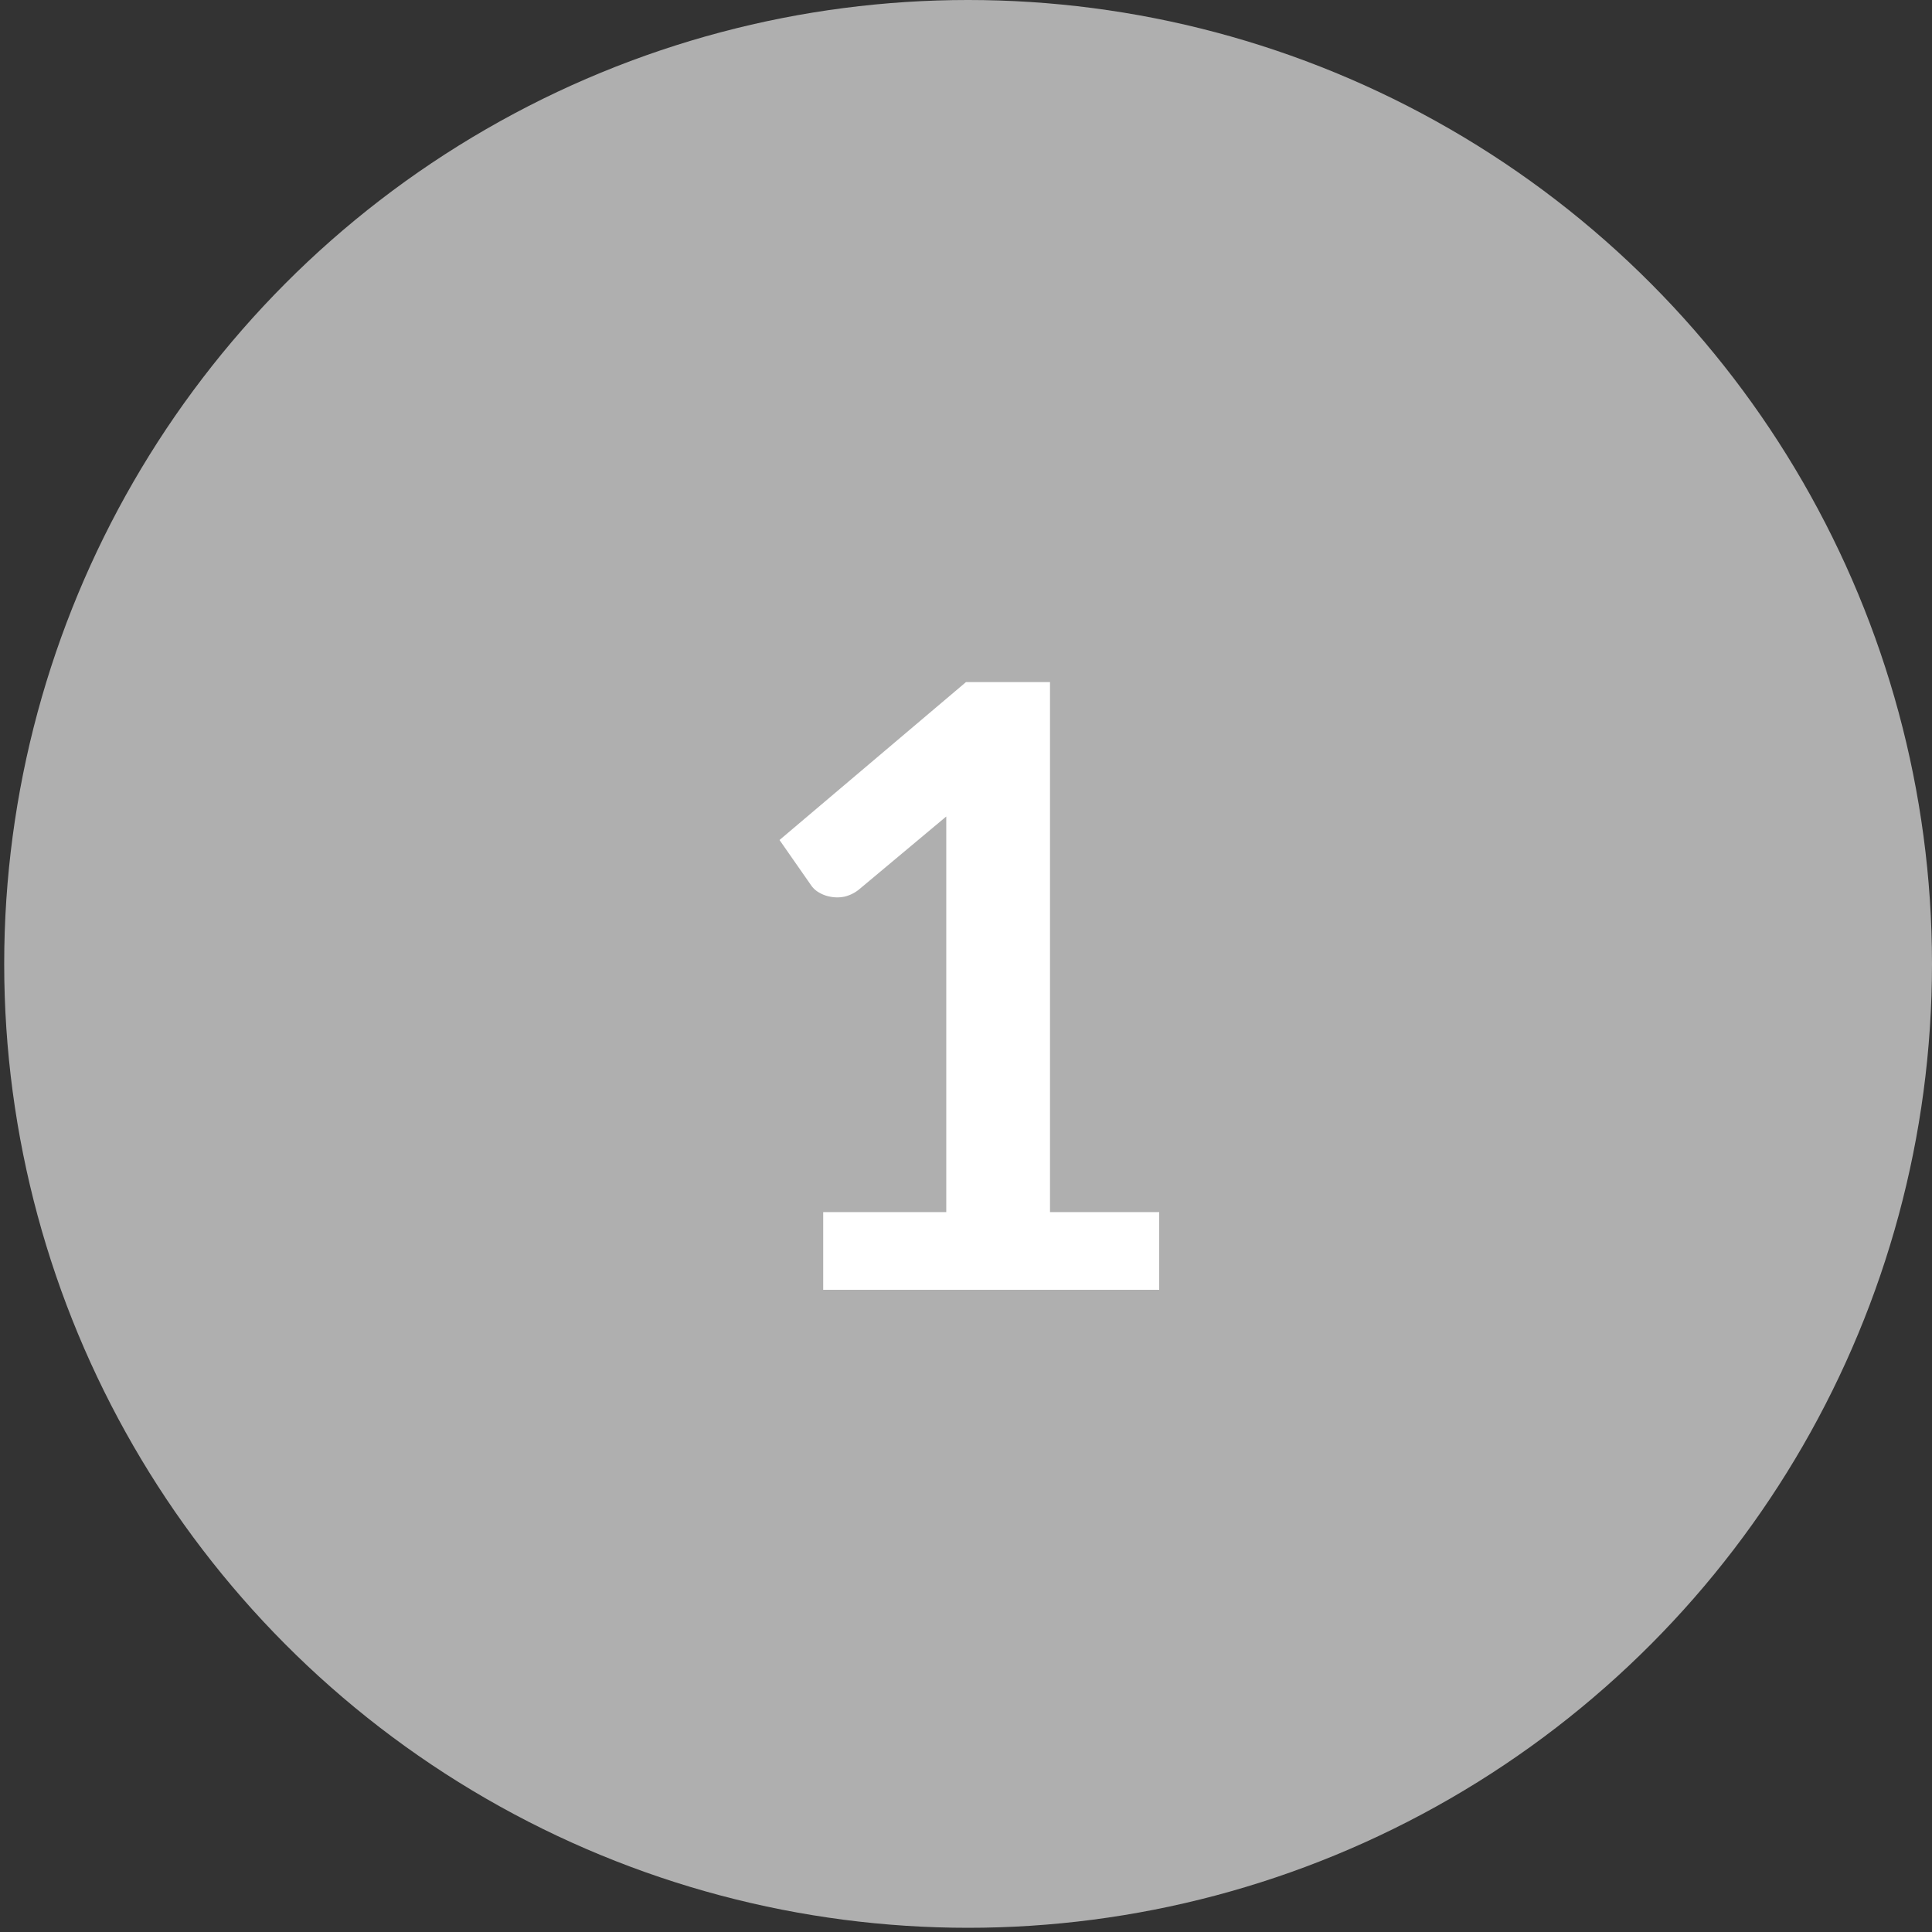
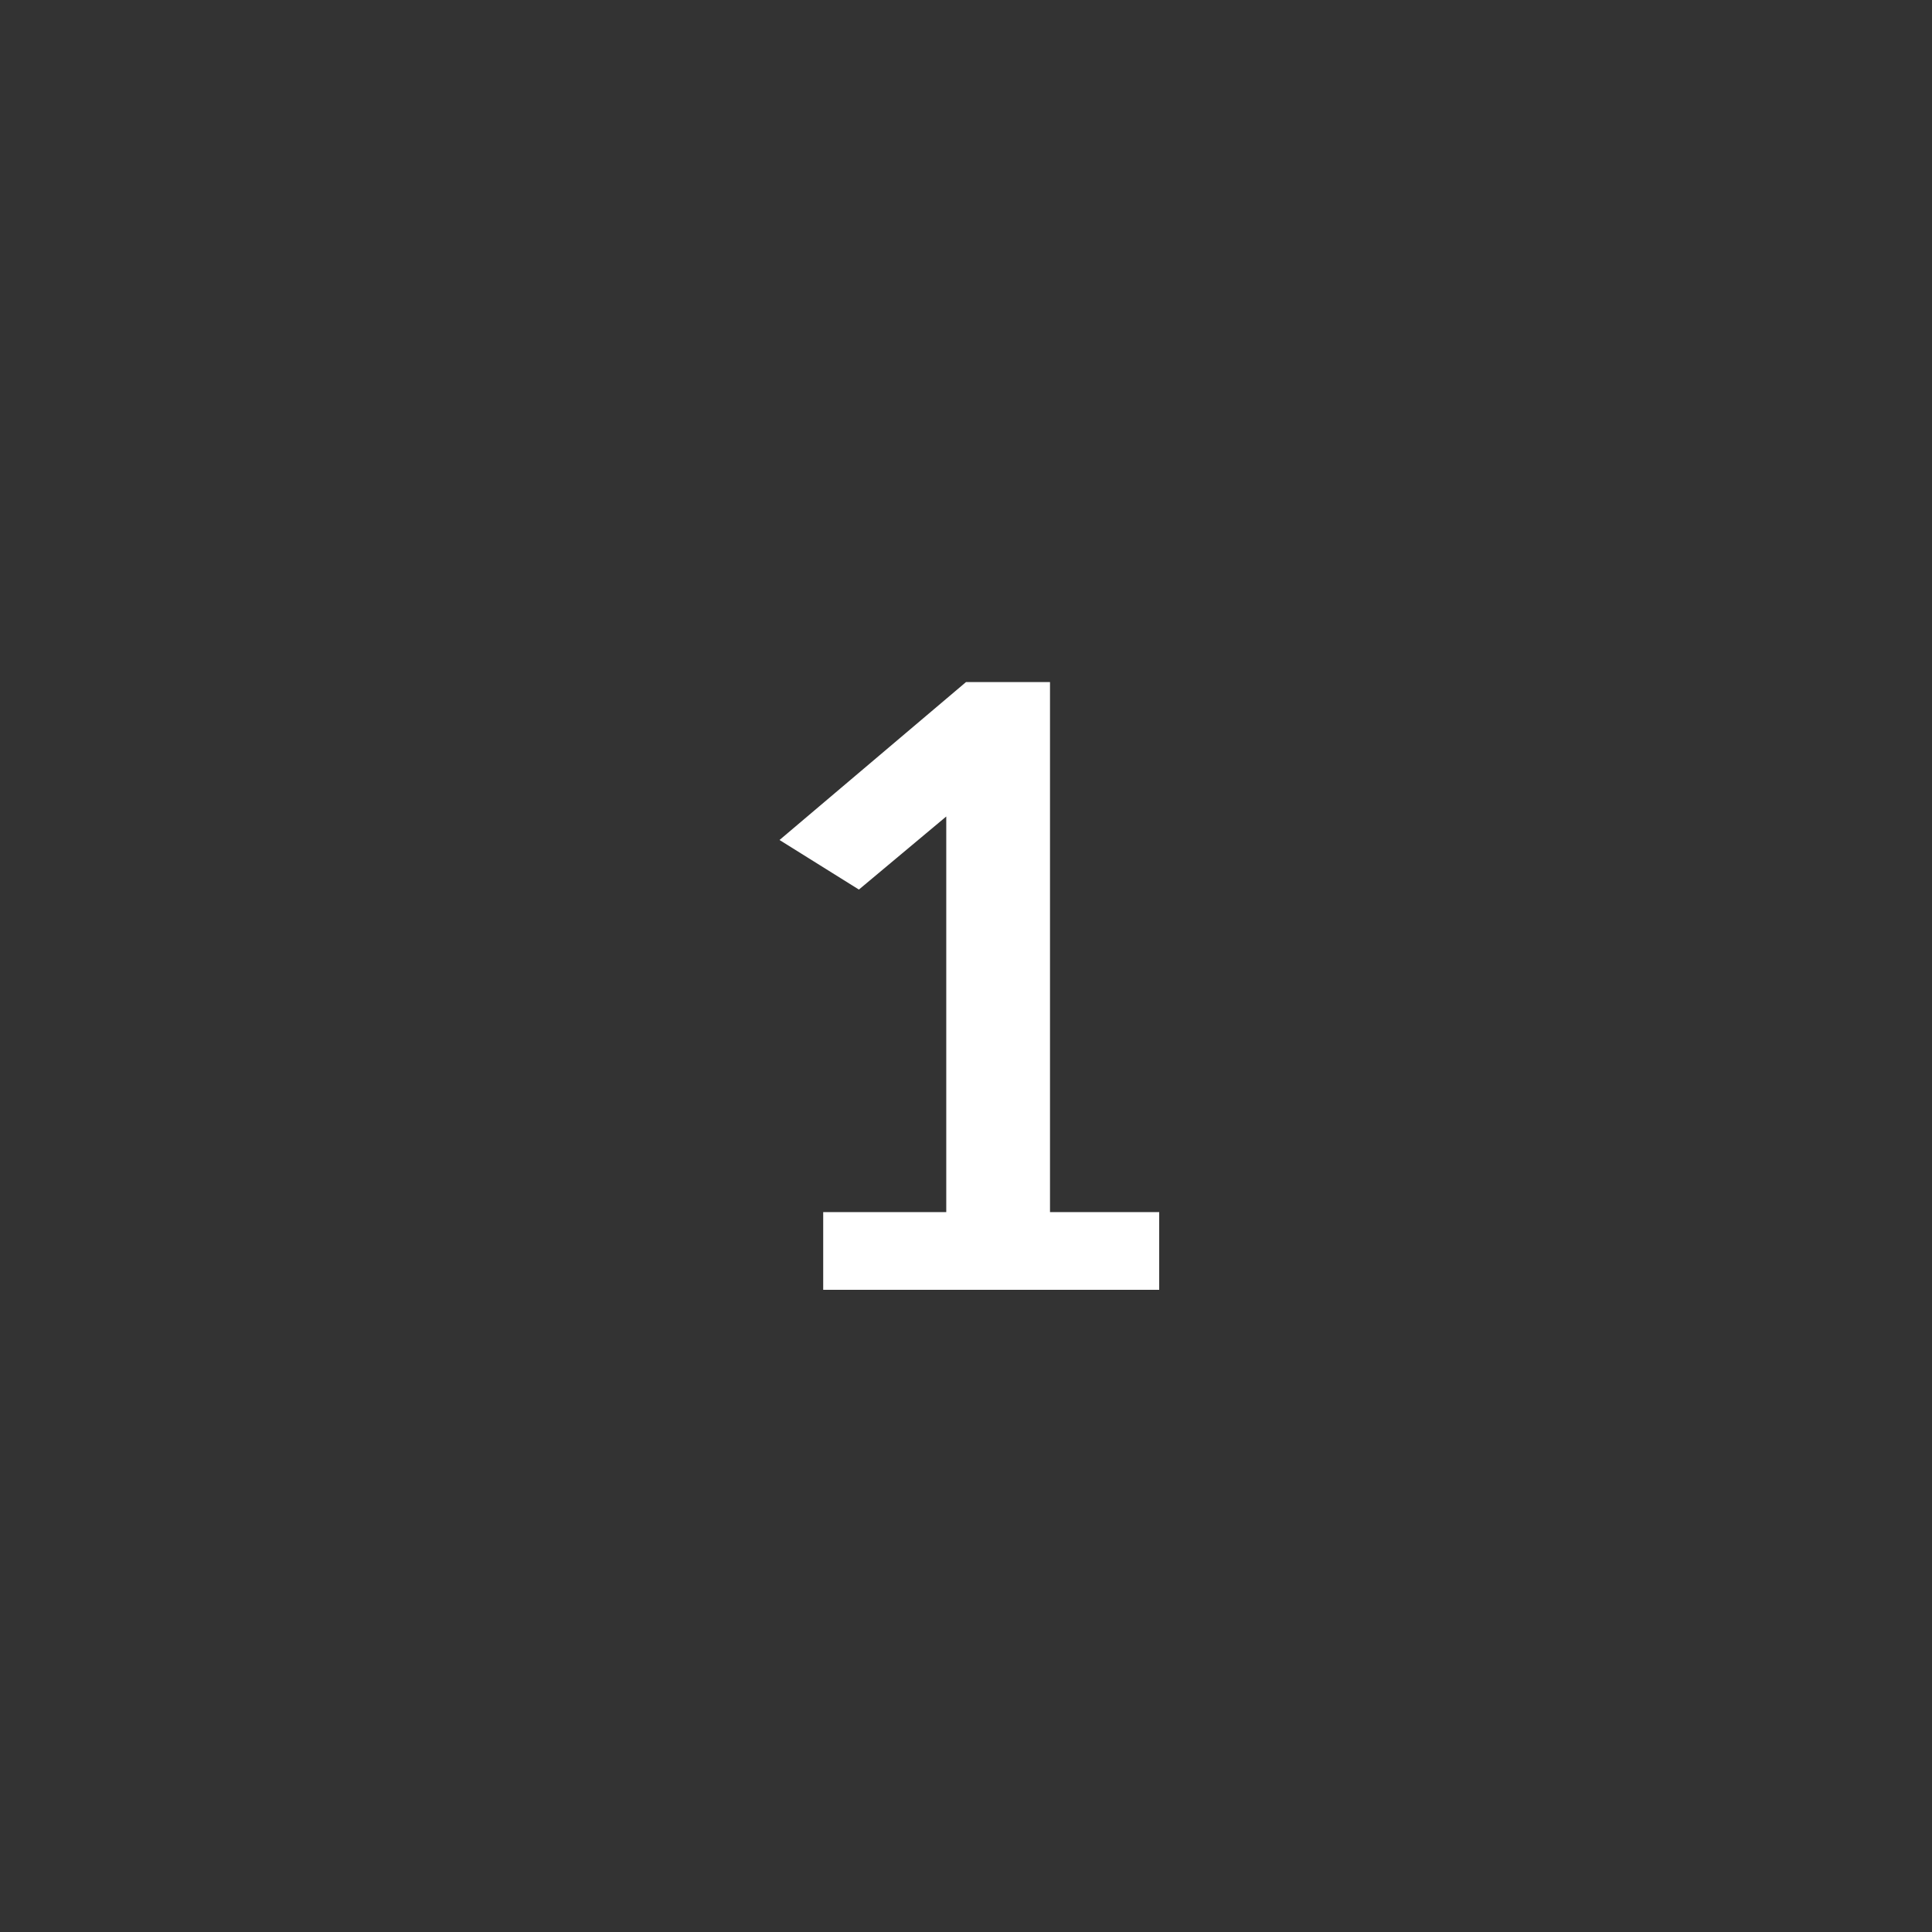
<svg xmlns="http://www.w3.org/2000/svg" id="レイヤー_1" data-name="レイヤー 1" viewBox="0 0 46 46">
  <rect x="0" y="0" width="46" height="46" fill="#333333" stroke="none" />
  <defs>
    <style>.cls-1{fill:#afafaf;}.cls-2{fill:#fff;}</style>
  </defs>
  <title>num01</title>
-   <circle class="cls-1" cx="23.05" cy="22.95" r="22.95" />
-   <path class="cls-2" d="M27.6,28.86v1.85h-8V28.86h2.93V20.44q0-.5,0-1l-2.08,1.74a.86.86,0,0,1-.35.17.85.85,0,0,1-.33,0,.79.79,0,0,1-.27-.1.58.58,0,0,1-.18-.16L18.56,20,23,16.24h2V28.86Z" />
+   <path class="cls-2" d="M27.6,28.86v1.85h-8V28.86h2.93V20.44q0-.5,0-1l-2.08,1.74L18.56,20,23,16.24h2V28.86Z" />
</svg>